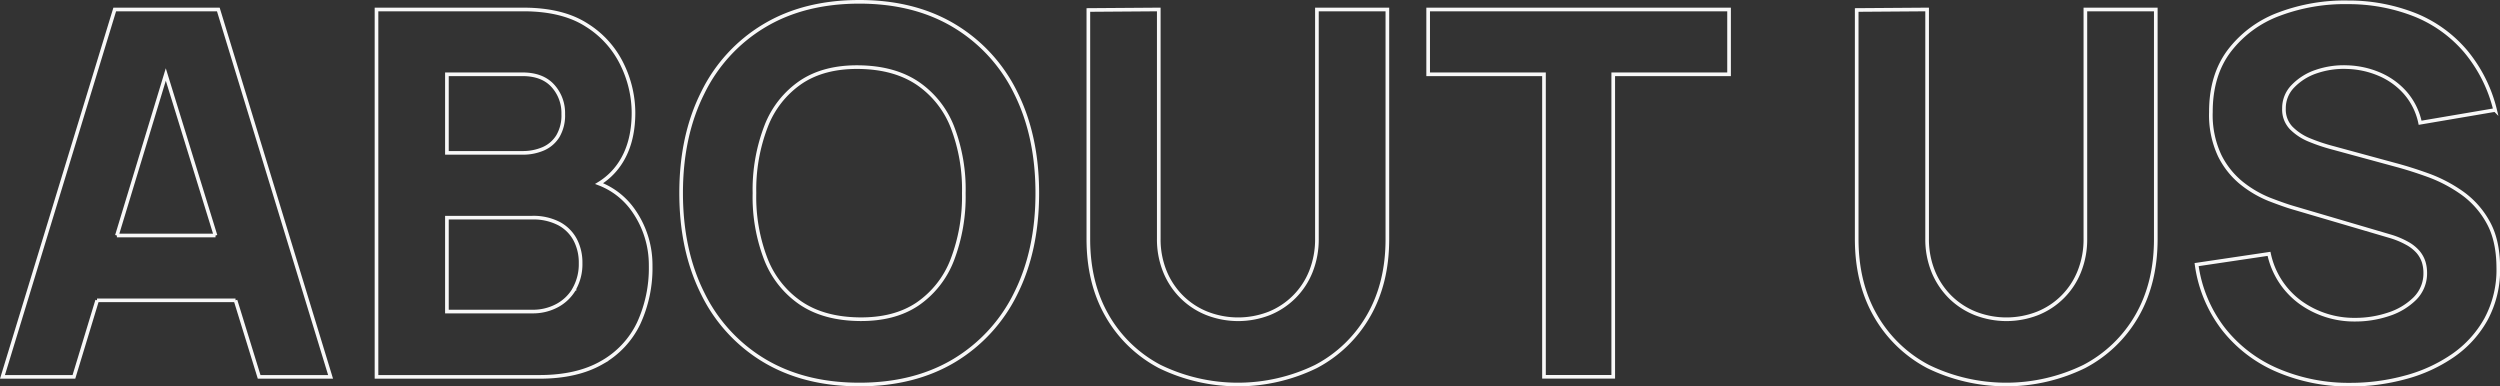
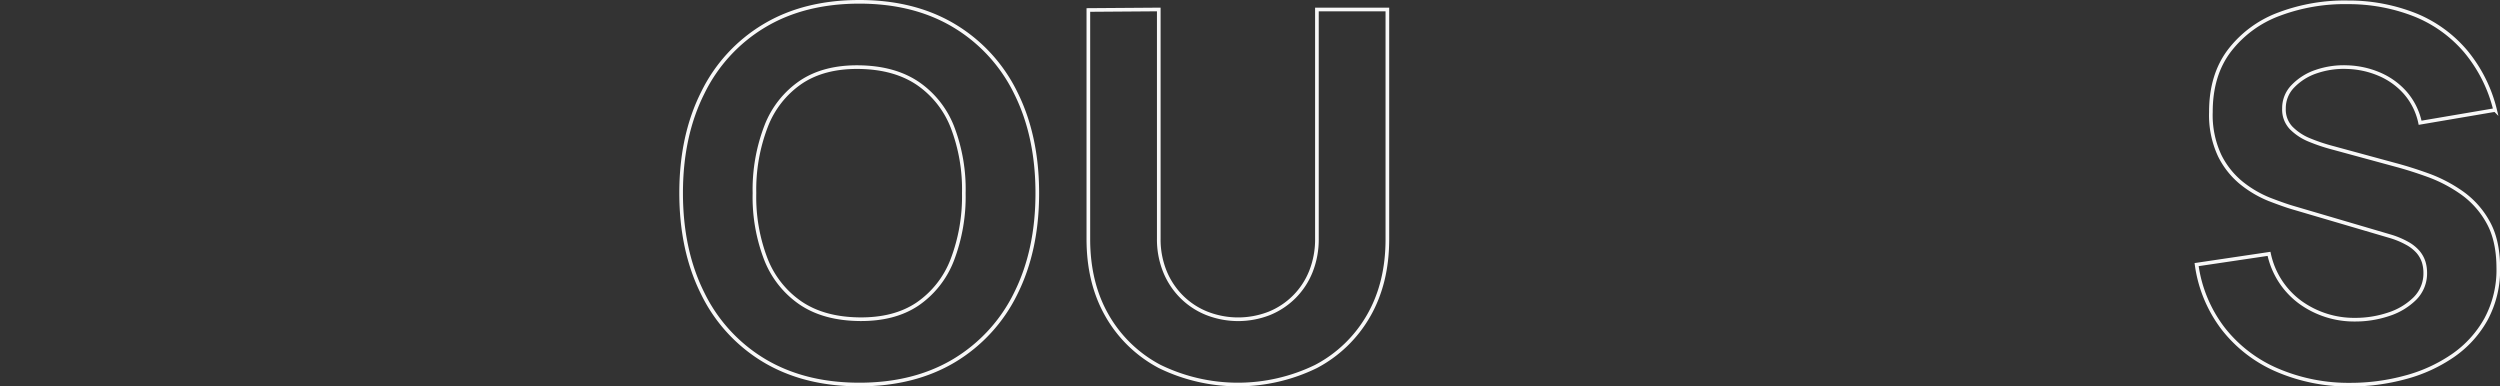
<svg xmlns="http://www.w3.org/2000/svg" viewBox="0 0 685.92 106">
  <rect x="0" y="0" width="685.92" height="106" fill="#333333" stroke="none" />
  <defs>
    <style>.cls-1{fill:none;stroke:#f8f8f8;}</style>
  </defs>
  <title>Asset 1</title>
  <g id="Layer_2" data-name="Layer 2">
    <g id="Layer_1-2" data-name="Layer 1">
-       <path class="cls-1" d="M26.66,82.4l-6.38,21H.68L31.48,2.6H59.9L90.7,103.4H71.1l-6.48-21m0,0h-38M59.13,64.62H32.07m0,0L45.49,20.44,59.13,64.62" />
-       <path class="cls-1" d="M173.76,57.69a20.3,20.3,0,0,0-9.38-7.32A18.29,18.29,0,0,0,170,45q3.81-5.61,3.81-14.07a30.38,30.38,0,0,0-3.08-13.16A26.07,26.07,0,0,0,161,6.9q-6.64-4.3-17.43-4.3H103.3V103.4H148q10.29,0,17.08-3.89a24.45,24.45,0,0,0,10.12-10.74,36.13,36.13,0,0,0,3.32-15.89A26,26,0,0,0,173.76,57.69ZM122.62,20.38h20.72q5.46,0,8.33,3.15a11.08,11.08,0,0,1,2.87,7.77,11.22,11.22,0,0,1-1.47,6.05,8.85,8.85,0,0,1-4,3.47,14.1,14.1,0,0,1-5.74,1.12H122.62Zm35,58.83a11.94,11.94,0,0,1-4.73,4.62A14,14,0,0,1,146,85.48H122.62V59.72H146a15.21,15.21,0,0,1,7.39,1.64,10.75,10.75,0,0,1,4.44,4.45,13.48,13.48,0,0,1,1.47,6.37A13.87,13.87,0,0,1,157.59,79.21Z" />
      <path class="cls-1" d="M278.69,25.49A43.84,43.84,0,0,0,261.82,7.08Q250.85.49,235.74.5T209.67,7.08A43.71,43.71,0,0,0,192.8,25.49Q186.87,37.31,186.88,53t5.92,27.51a43.83,43.83,0,0,0,16.87,18.41q11,6.57,26.07,6.58t26.08-6.58a44,44,0,0,0,16.87-18.41Q284.6,68.67,284.6,53T278.69,25.49ZM261.26,71.34a25.9,25.9,0,0,1-9.56,12.11q-6.36,4.26-16,4.13t-16-4.41a26,26,0,0,1-9.55-12A47.33,47.33,0,0,1,207,53a48.36,48.36,0,0,1,3.19-18.34,25.78,25.78,0,0,1,9.55-12.11q6.38-4.27,16-4.13t16,4.41a25.87,25.87,0,0,1,9.56,12A47.49,47.49,0,0,1,264.44,53,48.6,48.6,0,0,1,261.26,71.34Z" />
      <path class="cls-1" d="M361.32,2.6V65.46a23.81,23.81,0,0,1-1.64,9A20.58,20.58,0,0,1,348.2,86a23.47,23.47,0,0,1-17,0,20.51,20.51,0,0,1-6.93-4.51,21,21,0,0,1-4.66-7,23.43,23.43,0,0,1-1.68-9V2.6l-19.32.14V65.6q0,12.1,5.18,21.07a35.85,35.85,0,0,0,14.42,13.89,48.91,48.91,0,0,0,42.84,0,35.78,35.78,0,0,0,14.42-13.89q5.19-9,5.18-21.07V2.6Z" />
-       <path class="cls-1" d="M391.84,2.6V20.38h31.78v83h19v-83h31.78V2.6Z" />
-       <path class="cls-1" d="M572.16,2.6V65.46a23.63,23.63,0,0,1-1.65,9A20.5,20.5,0,0,1,559,86a23.47,23.47,0,0,1-17,0,20.7,20.7,0,0,1-6.93-4.51,21.12,21.12,0,0,1-4.65-7,23.43,23.43,0,0,1-1.68-9V2.6l-19.32.14V65.6q0,12.1,5.18,21.07A35.78,35.78,0,0,0,529,100.56a48.91,48.91,0,0,0,42.84,0A35.78,35.78,0,0,0,586.3,86.67q5.18-9,5.18-21.07V2.6Z" />
      <path class="cls-1" d="M682.58,60.84a24,24,0,0,0-7.21-8,39.41,39.41,0,0,0-9.13-4.76c-3.17-1.14-6.07-2.06-8.68-2.76l-17.5-4.76a49.5,49.5,0,0,1-6.3-2.1,15,15,0,0,1-5.11-3.33,7.31,7.31,0,0,1-2-5.35,8.57,8.57,0,0,1,2.49-6.16,15.89,15.89,0,0,1,6.43-4A23.28,23.28,0,0,1,644,18.42a24.15,24.15,0,0,1,8.72,1.89,19.82,19.82,0,0,1,7.17,5.11A18.19,18.19,0,0,1,664,33.68l20.58-3.5a39.86,39.86,0,0,0-8-16,35.72,35.72,0,0,0-13.72-10A49.45,49.45,0,0,0,644.26.64a51,51,0,0,0-18.9,3.22,30.48,30.48,0,0,0-13.65,10q-5.12,6.72-5.11,16.87A26.25,26.25,0,0,0,609,42.67a22.6,22.6,0,0,0,6.06,7.6,30.29,30.29,0,0,0,7.52,4.41c2.6,1,4.87,1.82,6.83,2.38l26.18,7.7a23,23,0,0,1,4.86,2,10.88,10.88,0,0,1,3,2.38,8.12,8.12,0,0,1,1.51,2.69,9.92,9.92,0,0,1,.45,3,9.72,9.72,0,0,1-2.83,7.07,18.09,18.09,0,0,1-7.25,4.34,28.57,28.57,0,0,1-9.1,1.47,25.22,25.22,0,0,1-15-4.69,22.16,22.16,0,0,1-8.68-13.37L602.68,72.6A37.06,37.06,0,0,0,610,90.2a37.54,37.54,0,0,0,14.77,11.34,49.64,49.64,0,0,0,20.2,4,57.31,57.31,0,0,0,14.95-2,42,42,0,0,0,13-5.92,29.52,29.52,0,0,0,9.14-10,28.51,28.51,0,0,0,3.39-14.17Q685.42,65.81,682.58,60.84Z" />
    </g>
  </g>
</svg>